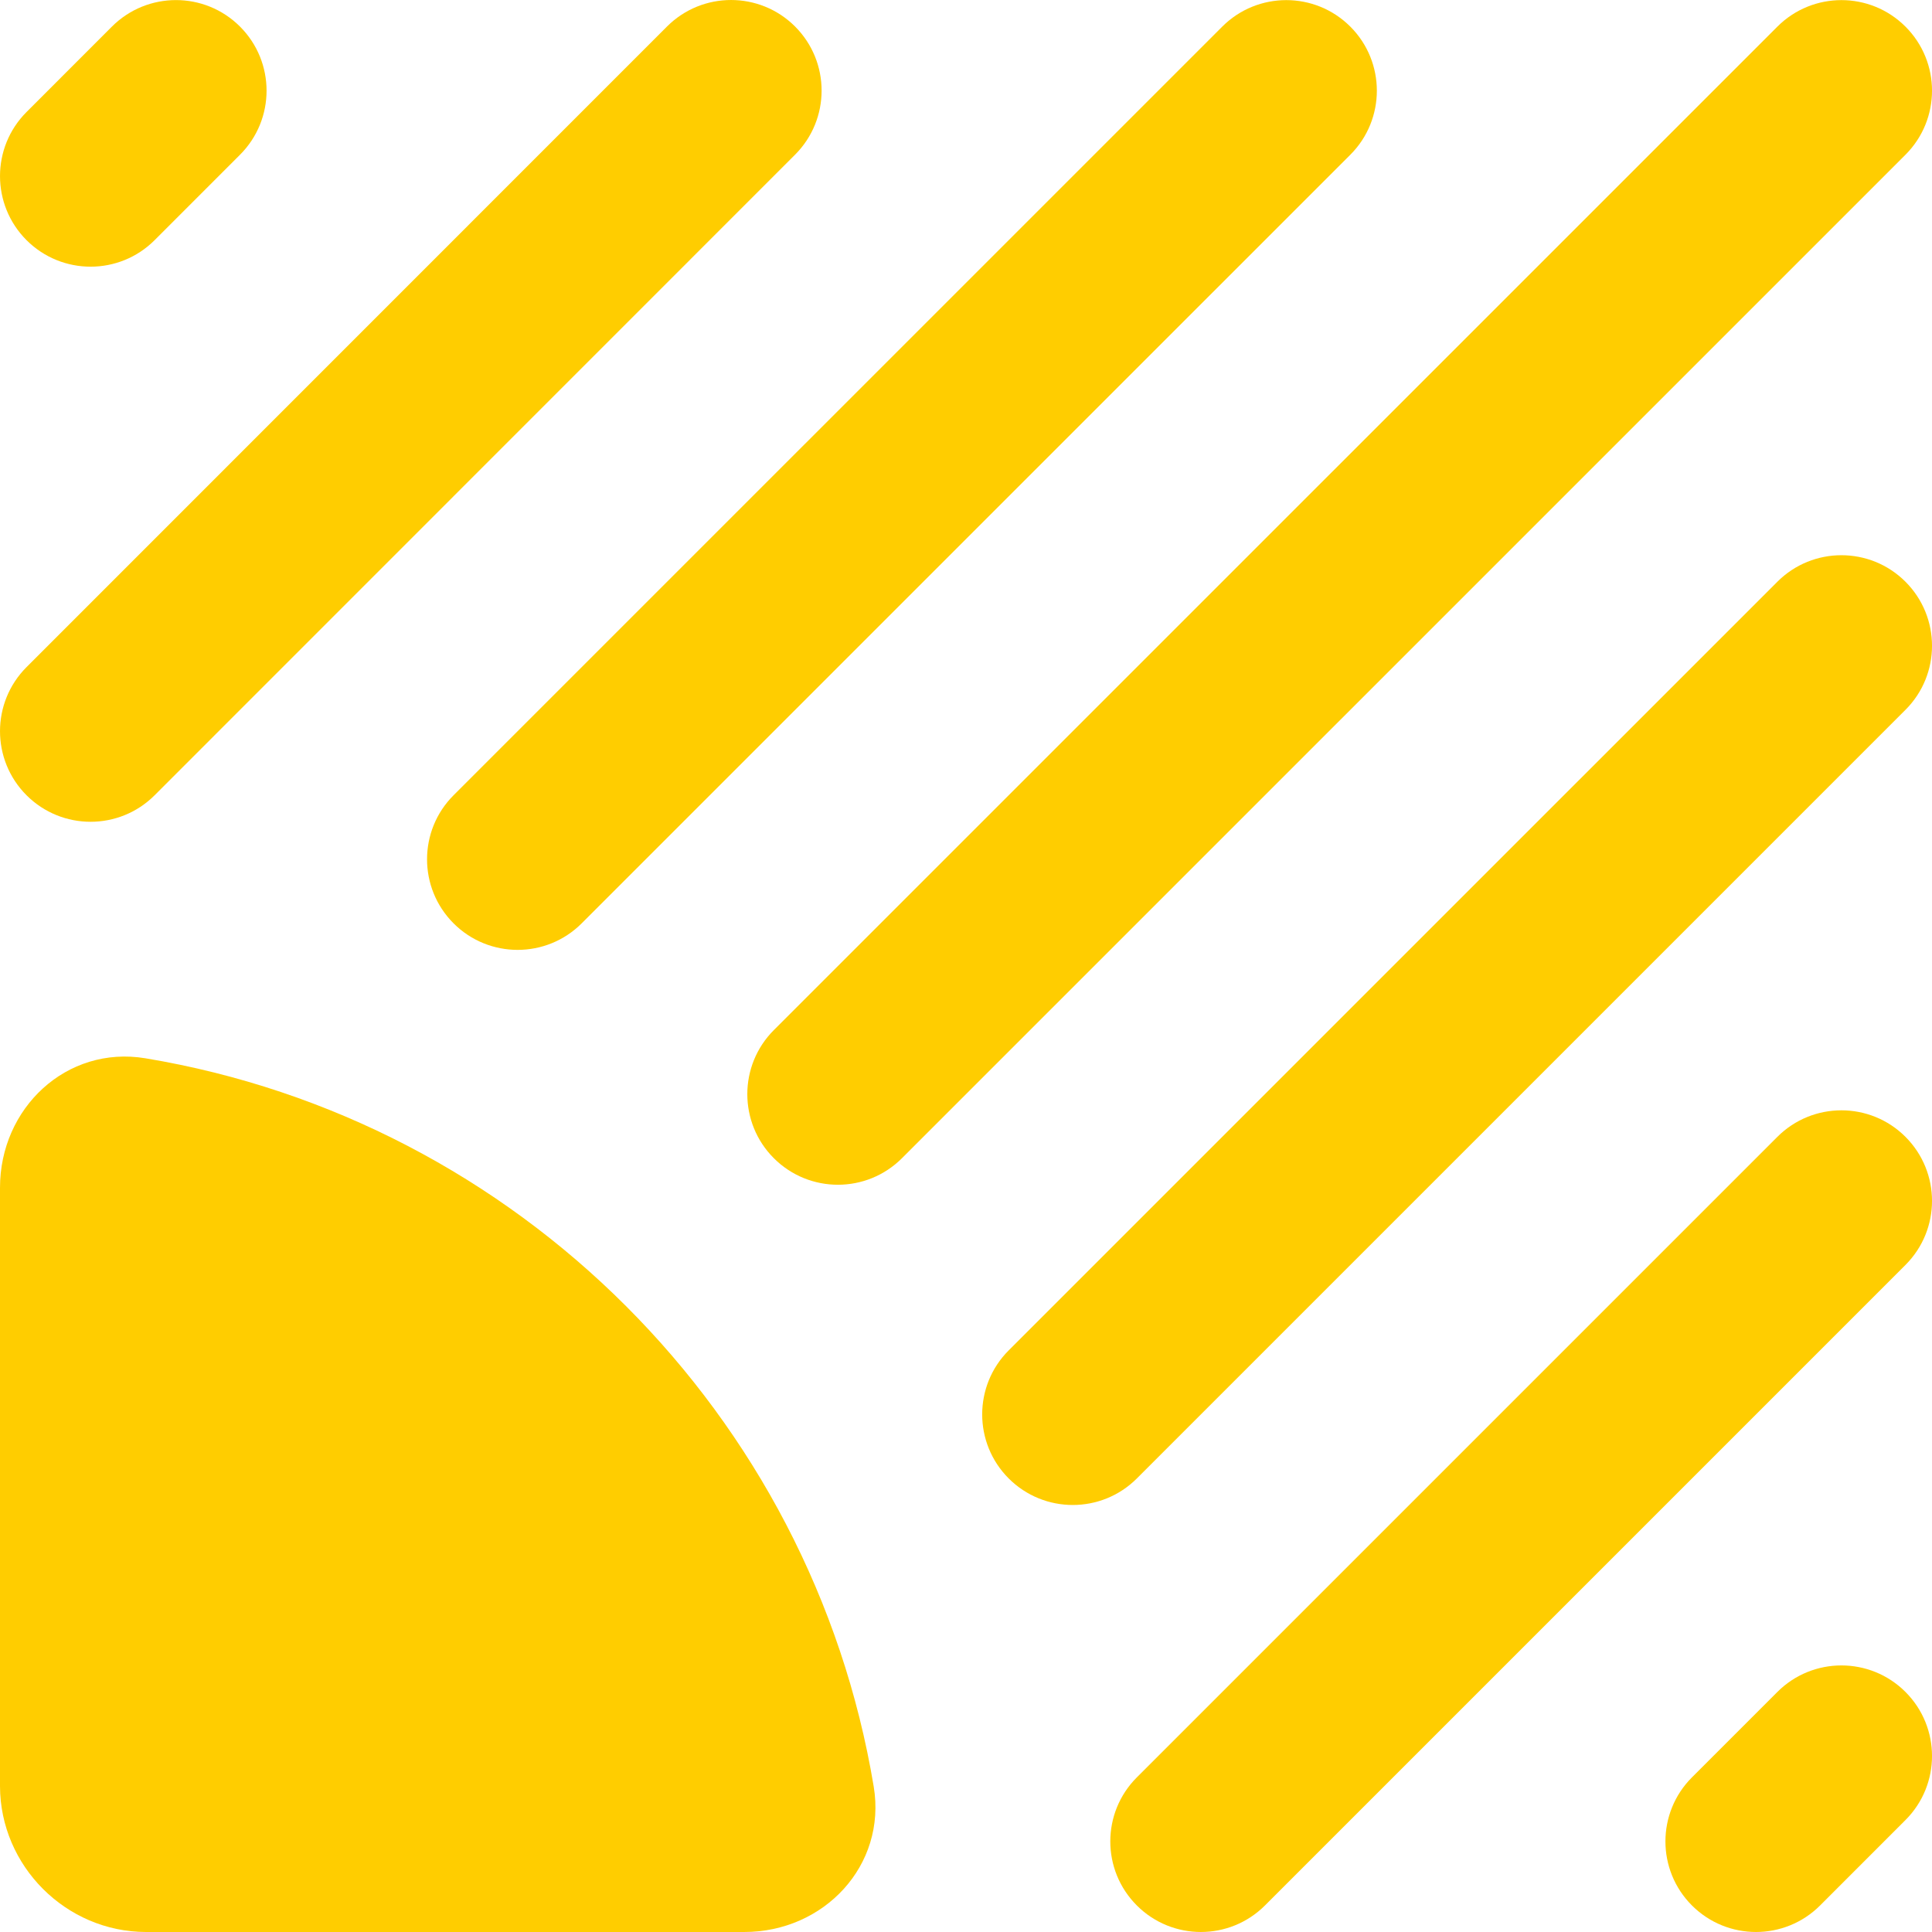
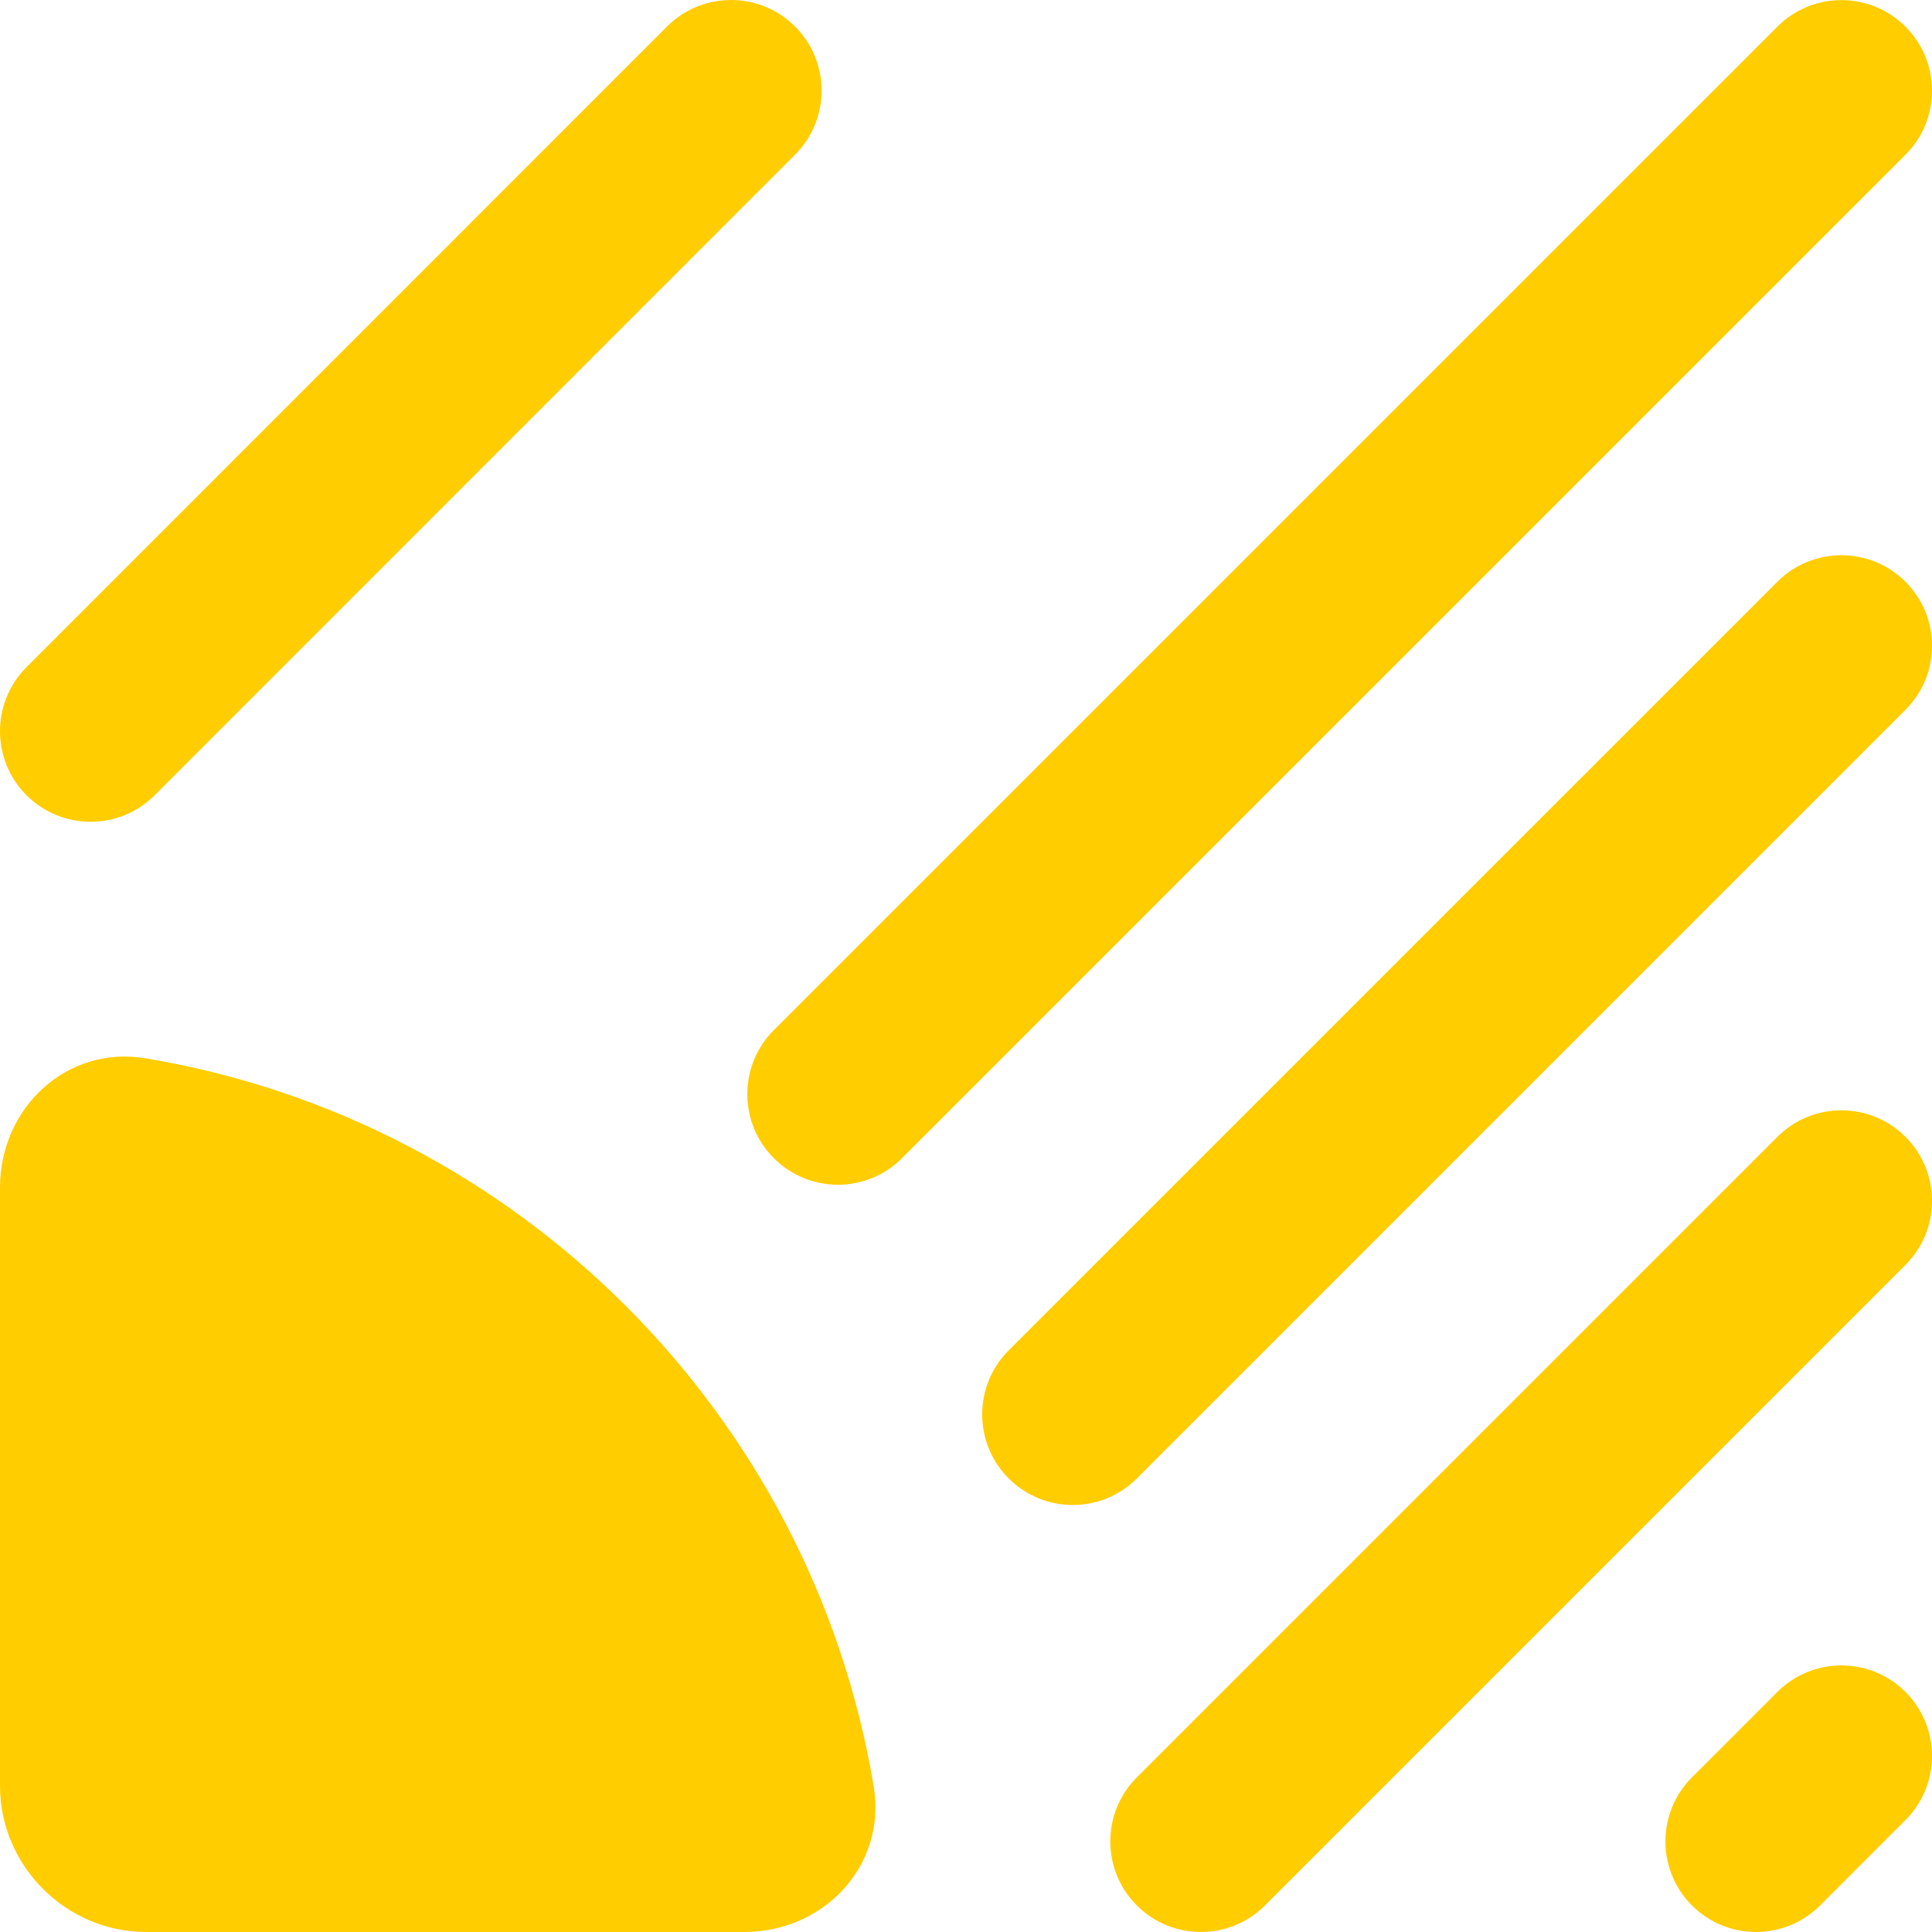
<svg xmlns="http://www.w3.org/2000/svg" width="56" height="56" viewBox="0 0 56 56" fill="none">
  <path d="M0.769 19.337C-0.256 20.363 -0.256 22.025 0.769 23.051C1.795 24.076 3.457 24.076 4.482 23.051L23.046 4.483C24.071 3.457 24.071 1.795 23.046 0.769C22.021 -0.256 20.359 -0.256 19.333 0.769L0.769 19.337Z" fill="#FFCD00" />
-   <path d="M0.769 3.247C-0.256 4.273 -0.256 5.935 0.769 6.961C1.795 7.986 3.457 7.986 4.482 6.961L6.957 4.485C7.983 3.459 7.983 1.797 6.957 0.771C5.932 -0.254 4.27 -0.254 3.244 0.771L0.769 3.247Z" fill="#FFCD00" />
  <path d="M22.43 29.858C21.405 30.883 21.405 32.546 22.43 33.571C23.456 34.597 25.118 34.597 26.144 33.571L55.231 4.485C56.257 3.46 56.257 1.797 55.231 0.772C54.206 -0.253 52.543 -0.253 51.518 0.772L22.43 29.858Z" fill="#FFCD00" />
-   <path d="M13.147 23.051C12.122 24.076 12.122 25.738 13.147 26.764C14.172 27.789 15.835 27.789 16.86 26.764L39.14 4.485C40.165 3.46 40.165 1.797 39.14 0.772C38.115 -0.253 36.452 -0.253 35.427 0.772L13.147 23.051Z" fill="#FFCD00" />
  <path d="M29.238 42.854C28.213 41.829 28.213 40.166 29.238 39.141L51.518 16.862C52.543 15.837 54.206 15.837 55.231 16.862C56.257 17.888 56.257 19.55 55.231 20.575L32.952 42.854C31.926 43.879 30.264 43.879 29.238 42.854Z" fill="#FFCD00" />
  <path d="M49.042 55.231C48.017 54.206 48.017 52.543 49.042 51.518L51.518 49.042C52.543 48.017 54.206 48.017 55.231 49.042C56.257 50.068 56.257 51.73 55.231 52.755L52.756 55.231C51.73 56.256 50.068 56.256 49.042 55.231Z" fill="#FFCD00" />
  <path d="M32.952 55.231C31.926 54.206 31.926 52.543 32.952 51.518L51.518 32.952C52.543 31.927 54.206 31.927 55.231 32.952C56.257 33.978 56.257 35.64 55.231 36.665L36.665 55.231C35.639 56.256 33.977 56.256 32.952 55.231Z" fill="#FFCD00" />
  <path d="M21.567 56C23.883 56.004 25.704 54.072 25.325 51.785C23.533 40.997 15.003 32.467 4.215 30.675C1.928 30.296 -0.004 32.117 7.41318e-06 34.433V51.771C0.004 54.088 1.912 55.996 4.229 56H21.567Z" fill="#FFCD00" />
</svg>